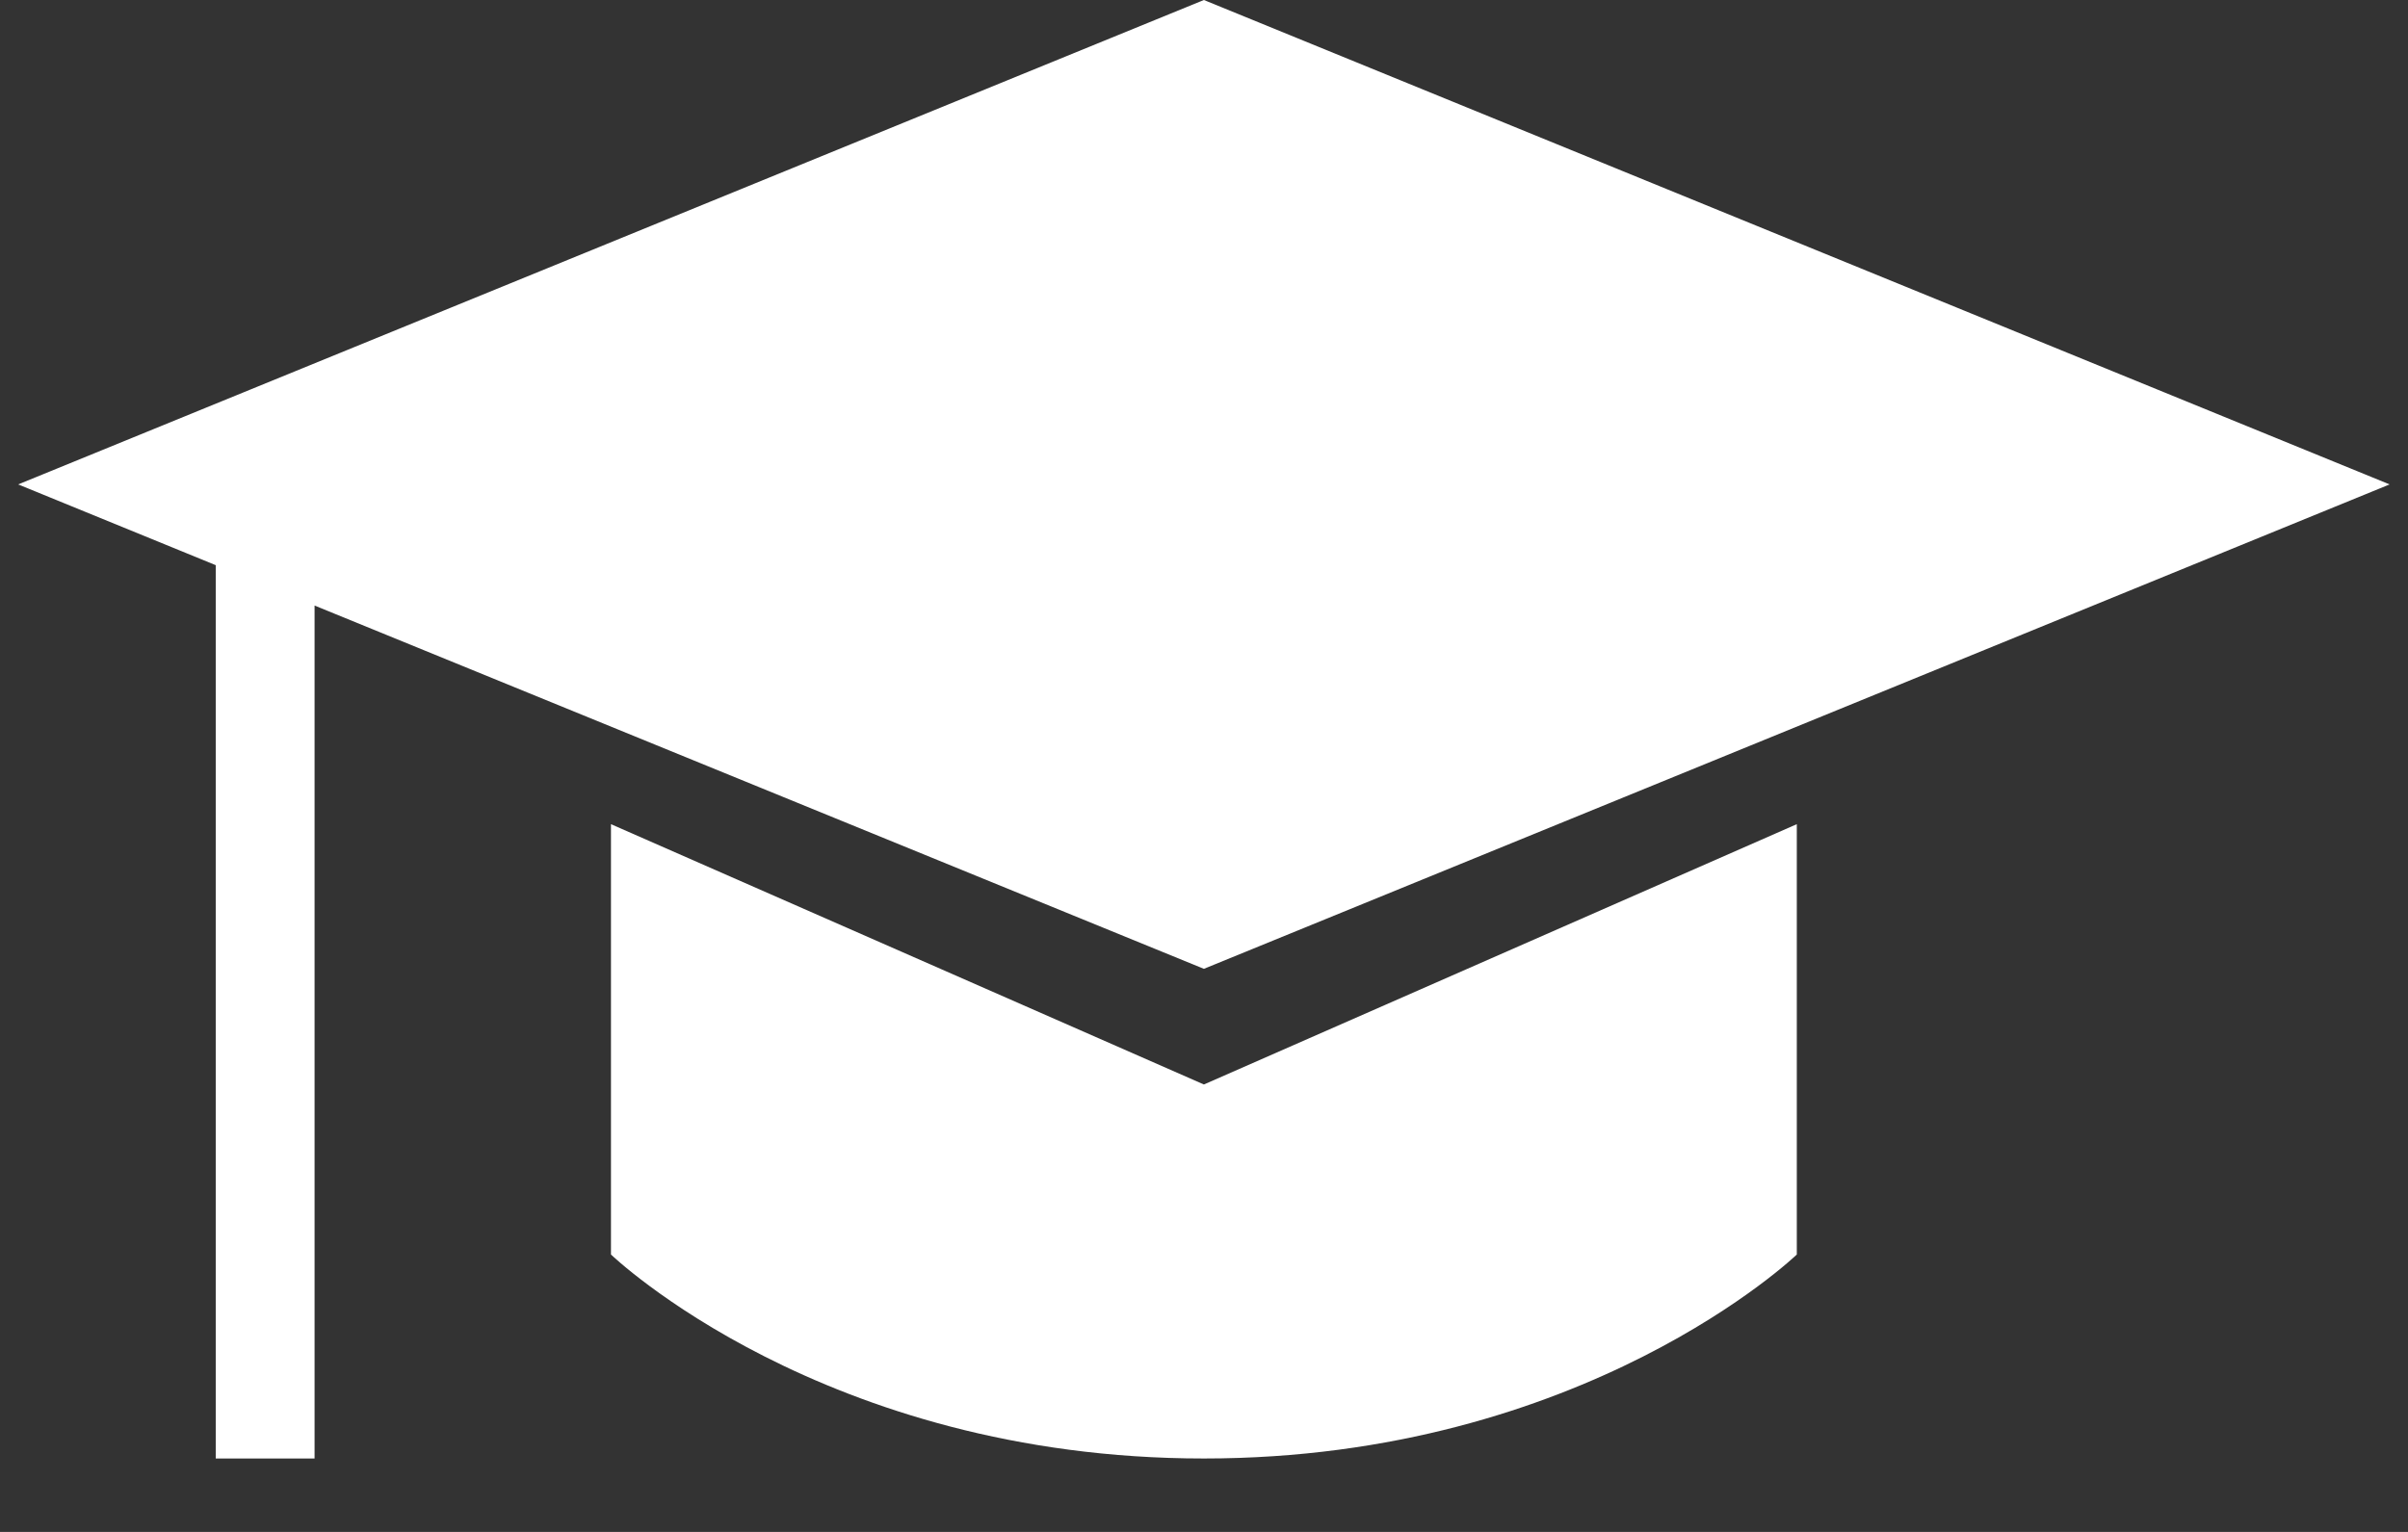
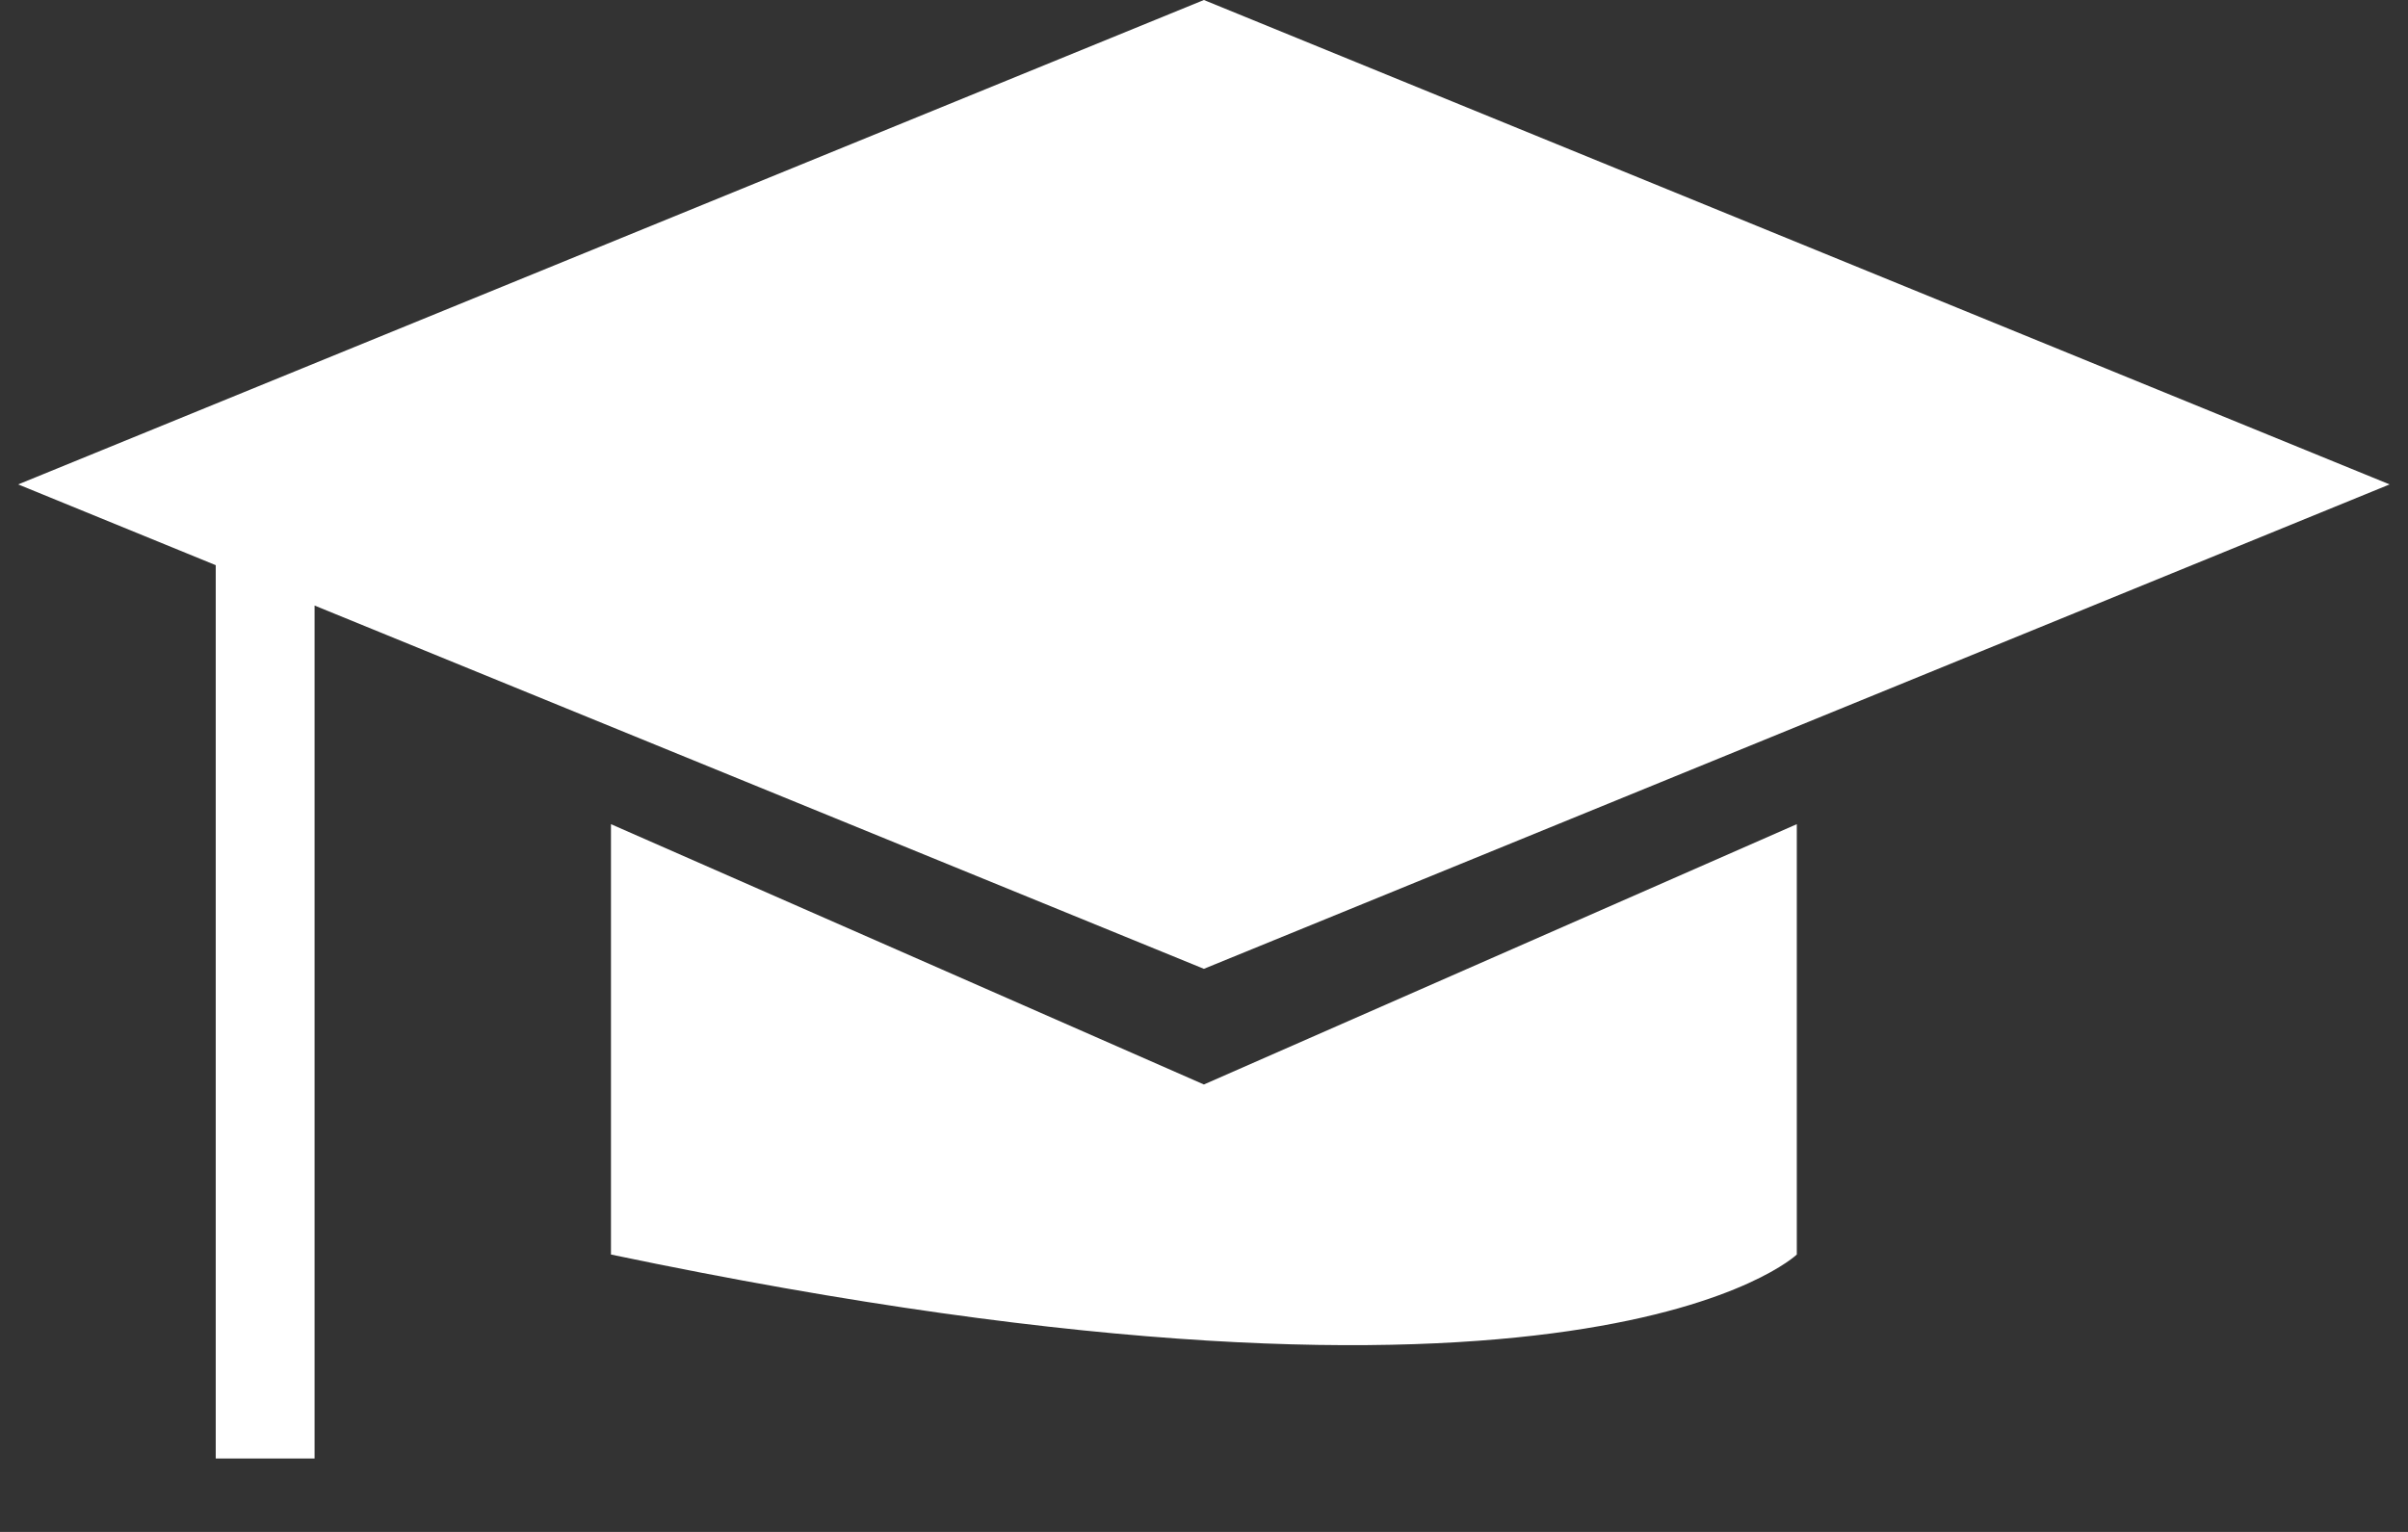
<svg xmlns="http://www.w3.org/2000/svg" width="22" height="14" viewBox="0 0 22 14" fill="none">
  <rect x="0" y="0" width="22" height="14" fill="#333333" stroke="none" />
-   <path fill-rule="evenodd" clip-rule="evenodd" d="M1.971 5.165L0.166 4.427L10.999 0L21.832 4.427L10.999 8.854L2.874 5.534V13.329H1.971V5.165ZM10.999 9.911L5.582 7.532V11.465C5.582 11.465 7.52 13.329 10.999 13.329C14.478 13.329 16.416 11.465 16.416 11.465V7.532L10.999 9.911Z" fill="white" />
+   <path fill-rule="evenodd" clip-rule="evenodd" d="M1.971 5.165L0.166 4.427L10.999 0L21.832 4.427L10.999 8.854L2.874 5.534V13.329H1.971V5.165ZM10.999 9.911L5.582 7.532V11.465C14.478 13.329 16.416 11.465 16.416 11.465V7.532L10.999 9.911Z" fill="white" />
</svg>